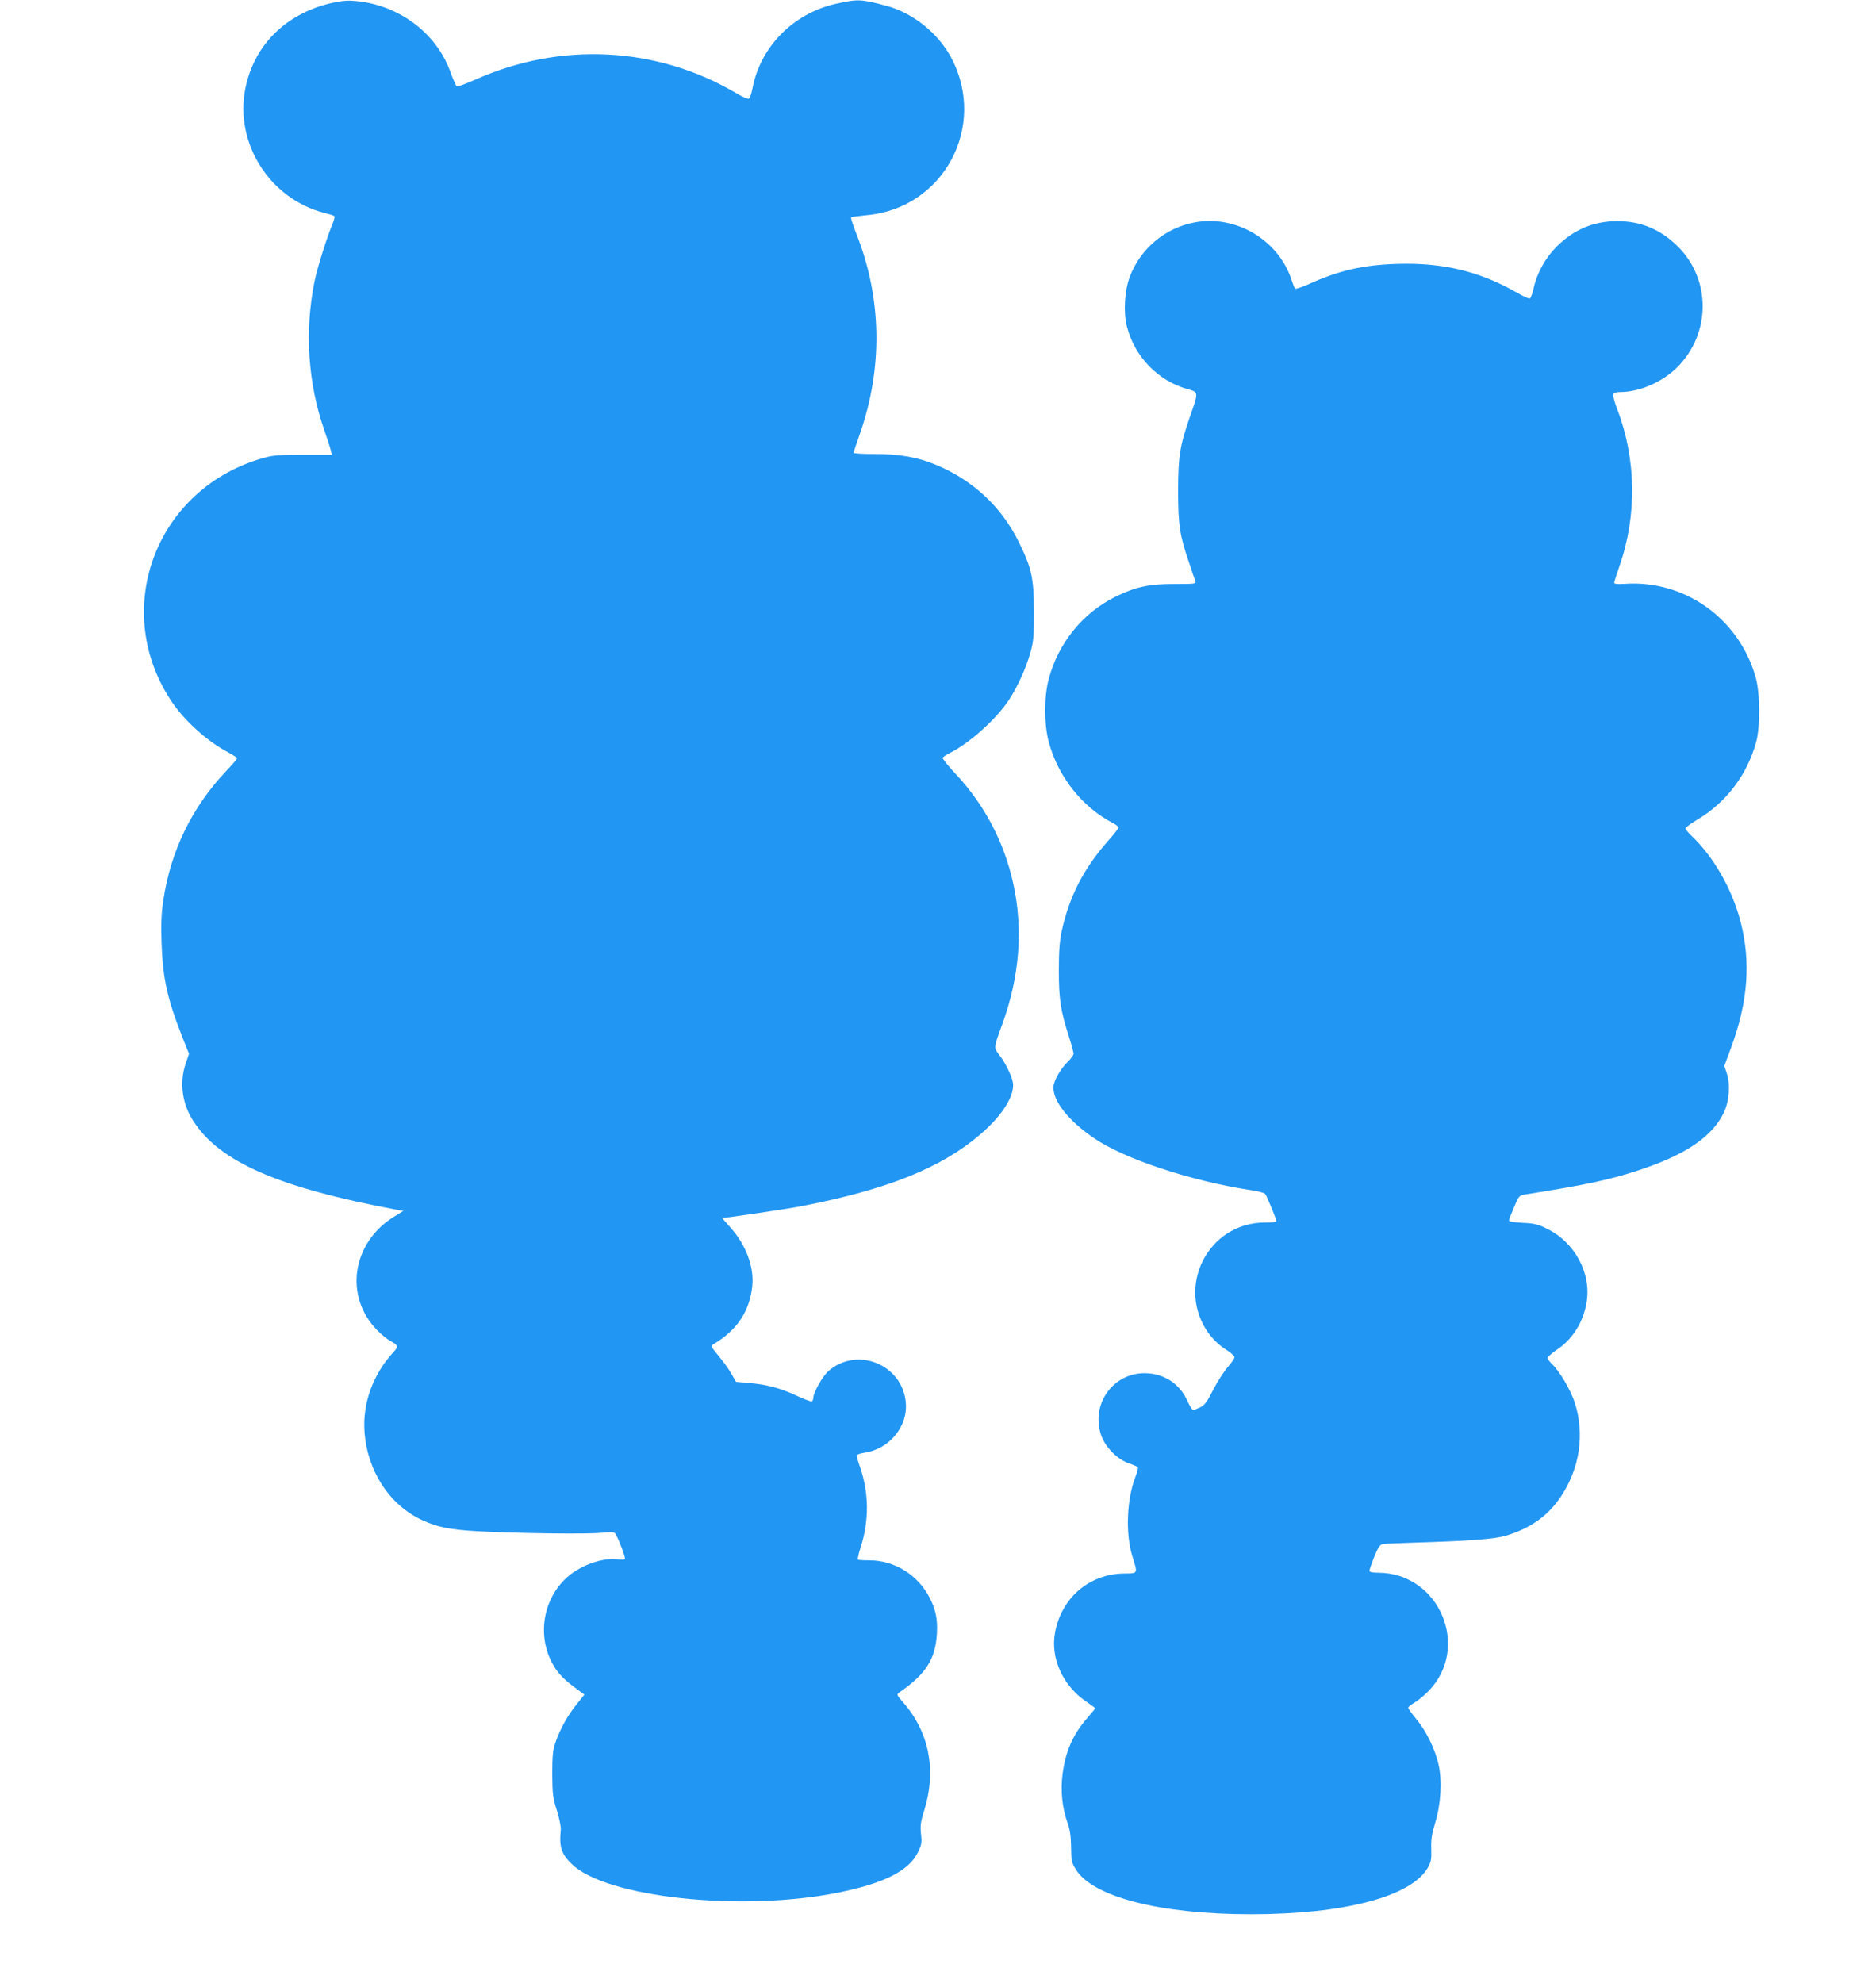
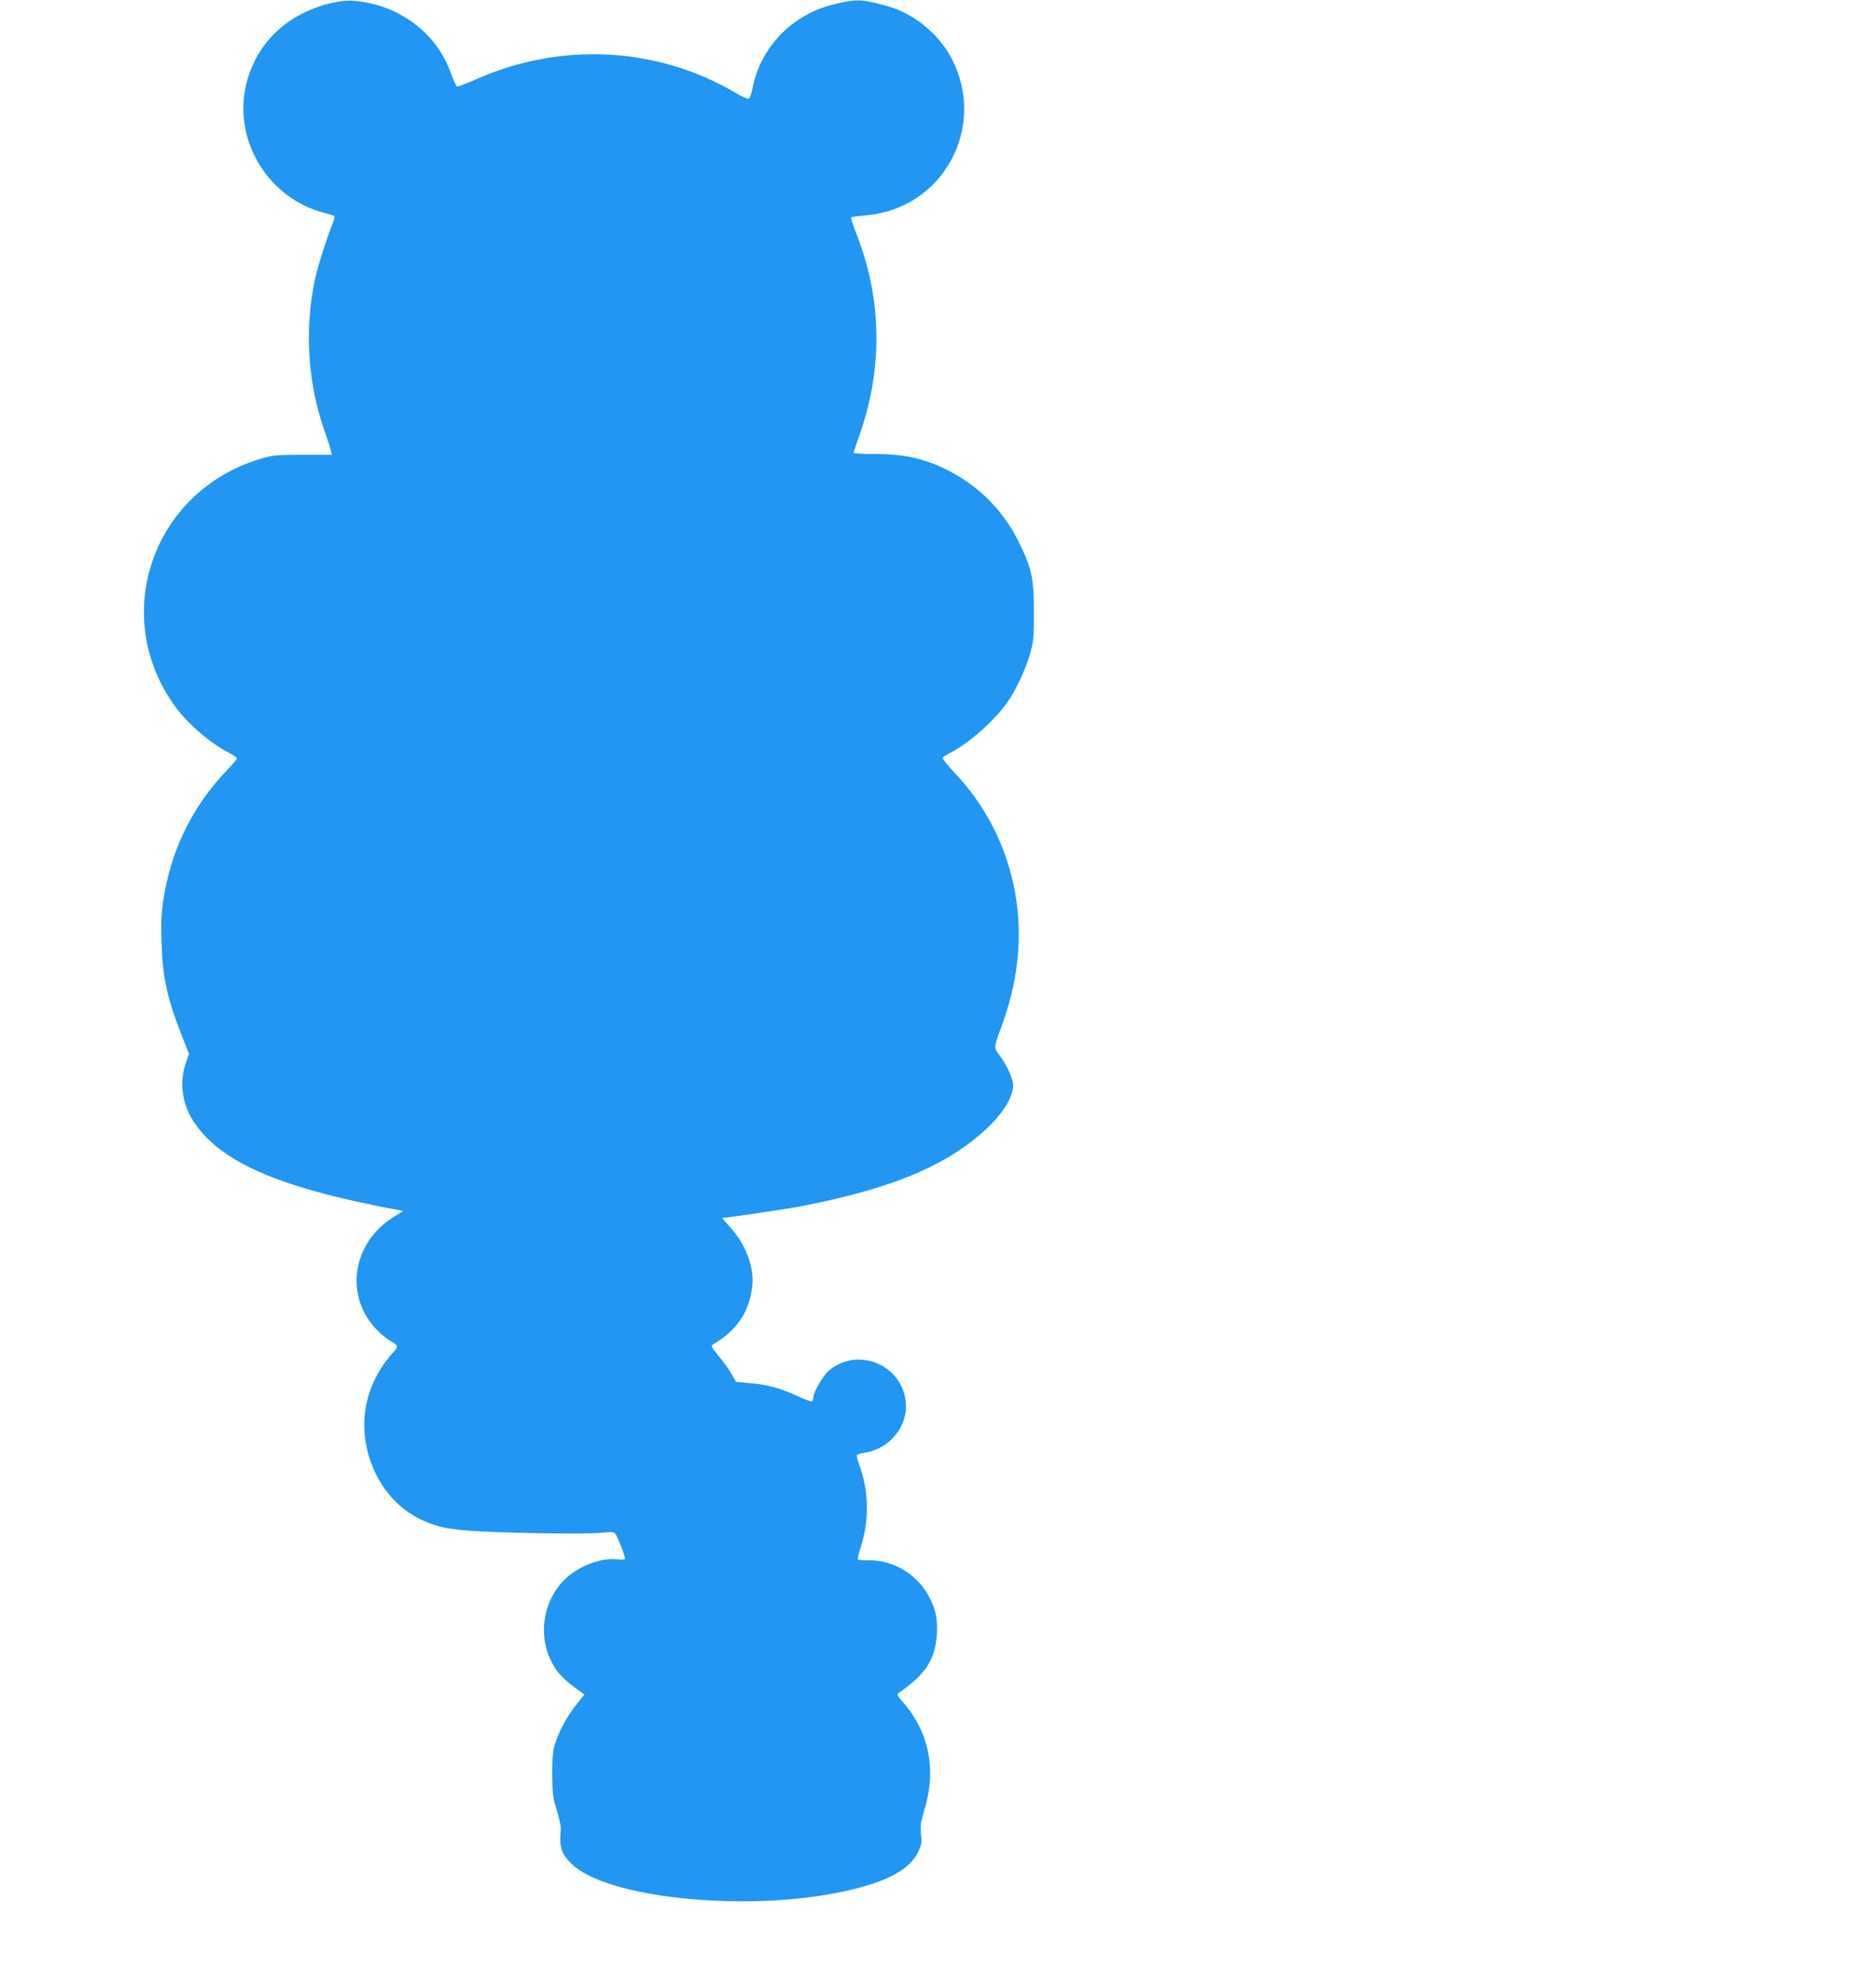
<svg xmlns="http://www.w3.org/2000/svg" version="1.0" width="1211pt" height="1280pt" viewBox="0 0 1211 1280" preserveAspectRatio="xMidYMid meet">
  <g transform="translate(0,1280) scale(0.1,-0.1)" fill="#2196f3" stroke="none">
    <path d="M2125 12777 c-287 -72 -486 -273 -541 -547 -71 -354 157 -713 509 -804 33 -8 62 -17 65 -21 3 -3 0 -20 -7 -38 -41 -99 -103 -295 -121 -385 -64 -317 -42 -654 61 -951 22 -64 43 -127 45 -141 l6 -25 -189 0 c-176 -1 -194 -3 -278 -28 -681 -209 -960 -985 -564 -1569 84 -124 231 -255 361 -323 32 -17 58 -34 58 -39 0 -5 -31 -42 -70 -82 -222 -235 -358 -515 -406 -836 -13 -86 -15 -152 -11 -278 8 -227 37 -357 138 -613 l39 -98 -21 -62 c-42 -123 -24 -260 49 -372 170 -264 551 -430 1311 -572 l45 -8 -60 -37 c-273 -168 -324 -516 -108 -734 27 -28 66 -59 85 -69 49 -25 52 -36 20 -70 -133 -144 -201 -330 -188 -515 18 -254 162 -474 373 -571 98 -45 178 -61 354 -71 257 -14 717 -20 803 -10 56 6 80 5 87 -3 17 -21 70 -157 64 -166 -2 -5 -24 -6 -47 -3 -104 14 -256 -44 -343 -131 -156 -156 -177 -410 -49 -587 30 -41 76 -82 156 -139 l22 -15 -52 -65 c-56 -69 -107 -160 -137 -249 -15 -44 -19 -83 -19 -200 1 -131 4 -154 30 -235 16 -52 27 -105 25 -125 -11 -110 3 -154 72 -221 222 -215 1092 -308 1715 -184 299 60 460 141 518 260 24 49 27 62 20 119 -5 54 -2 78 19 145 83 262 36 509 -133 703 -43 49 -44 52 -26 65 173 120 233 215 243 380 5 92 -7 152 -45 228 -75 149 -227 245 -391 245 -38 0 -71 2 -74 5 -3 3 5 41 19 83 53 166 52 344 -2 504 -14 40 -25 78 -25 84 0 6 21 14 48 18 161 22 284 169 269 325 -22 246 -315 364 -500 202 -37 -33 -97 -139 -97 -172 0 -10 -4 -20 -9 -23 -5 -3 -51 14 -102 38 -103 48 -194 72 -311 81 l-77 7 -29 51 c-16 29 -54 81 -83 116 -49 59 -52 65 -35 75 153 90 235 213 252 376 13 122 -41 267 -141 378 -31 34 -55 62 -52 62 29 0 413 57 512 76 553 107 902 247 1153 463 134 115 213 234 212 320 -1 39 -42 130 -84 185 -43 57 -44 47 14 206 112 309 136 614 70 911 -58 264 -186 507 -370 703 -50 53 -88 101 -85 106 4 6 25 20 48 31 129 66 298 218 380 342 55 83 112 209 139 307 20 75 23 107 22 265 0 216 -15 281 -99 450 -112 226 -296 397 -535 496 -115 48 -233 69 -392 69 -76 0 -138 3 -138 8 0 4 18 57 39 117 152 431 144 885 -24 1304 -20 51 -34 95 -31 98 3 3 47 9 98 14 498 42 784 574 548 1017 -85 159 -247 289 -420 335 -161 43 -184 44 -322 13 -278 -62 -490 -278 -541 -548 -6 -33 -17 -62 -24 -65 -7 -3 -48 15 -90 41 -505 295 -1124 327 -1670 84 -62 -27 -117 -48 -123 -46 -6 2 -23 40 -39 84 -91 264 -345 451 -636 469 -40 3 -90 -3 -150 -18z" />
-     <path d="M7713 11365 c-192 -35 -353 -171 -421 -354 -33 -89 -41 -230 -17 -320 50 -194 201 -349 390 -402 73 -20 73 -17 16 -179 -65 -187 -76 -257 -76 -480 0 -218 11 -290 72 -465 18 -55 36 -108 40 -117 5 -16 -7 -17 -133 -17 -164 1 -253 -18 -381 -81 -214 -105 -372 -300 -434 -535 -29 -111 -29 -288 0 -400 60 -227 217 -425 419 -529 17 -9 32 -21 32 -27 0 -6 -31 -45 -69 -88 -157 -178 -249 -358 -298 -583 -13 -62 -18 -126 -18 -253 0 -184 11 -256 66 -428 16 -50 29 -99 29 -108 0 -8 -16 -31 -36 -50 -48 -46 -94 -127 -94 -167 0 -92 98 -215 260 -326 197 -136 628 -278 1015 -337 44 -6 85 -17 91 -23 10 -10 74 -165 74 -179 0 -4 -33 -7 -74 -7 -370 0 -581 -420 -361 -719 26 -35 66 -73 103 -97 34 -21 61 -45 61 -52 1 -8 -19 -37 -44 -65 -25 -29 -67 -95 -94 -147 -38 -76 -54 -98 -82 -112 -19 -9 -39 -17 -46 -18 -7 0 -24 27 -39 60 -46 104 -141 170 -254 177 -212 15 -369 -187 -304 -393 24 -79 106 -163 181 -188 29 -10 55 -21 58 -26 3 -5 -3 -30 -14 -57 -58 -147 -67 -370 -21 -518 35 -114 38 -109 -55 -110 -225 -3 -405 -159 -445 -384 -29 -164 51 -340 201 -442 32 -22 59 -42 59 -44 0 -2 -22 -29 -50 -61 -94 -107 -142 -217 -161 -364 -14 -106 -2 -221 33 -317 15 -42 21 -84 22 -154 1 -88 3 -100 31 -144 110 -178 546 -289 1130 -289 599 0 1032 113 1141 299 22 39 25 54 23 122 -2 62 3 96 25 168 37 120 46 270 22 377 -22 99 -80 218 -145 295 -28 34 -51 66 -51 72 0 5 19 20 43 34 23 14 63 47 89 74 273 281 69 761 -324 763 -40 0 -58 4 -58 13 0 6 14 47 31 90 23 57 37 78 53 82 11 2 102 6 201 9 363 11 526 23 600 46 158 49 269 129 350 250 123 184 155 403 91 606 -27 83 -100 208 -150 253 -14 14 -26 30 -26 37 0 7 25 29 55 50 104 68 173 176 196 304 34 189 -73 391 -255 480 -58 29 -82 35 -157 38 -58 3 -89 8 -88 16 0 6 15 45 33 86 31 75 32 75 76 82 395 62 563 98 765 168 278 96 439 209 512 358 35 71 44 186 19 257 l-15 46 43 117 c110 296 129 555 61 816 -55 210 -174 418 -319 555 -20 19 -36 40 -36 45 0 6 35 31 76 56 186 110 322 289 380 500 28 101 26 321 -4 423 -109 377 -458 625 -844 599 -48 -3 -68 -1 -68 7 0 7 16 57 35 111 113 325 107 692 -16 1010 -17 44 -28 87 -25 95 3 10 19 15 44 15 125 0 273 64 369 160 217 217 219 565 4 779 -111 110 -239 164 -391 164 -152 0 -280 -54 -391 -164 -74 -74 -128 -171 -150 -273 -7 -32 -18 -60 -24 -62 -6 -3 -46 16 -90 41 -237 135 -475 191 -765 182 -225 -7 -380 -43 -579 -134 -41 -18 -78 -30 -82 -26 -3 5 -12 26 -19 48 -81 262 -358 430 -627 380z" />
  </g>
</svg>